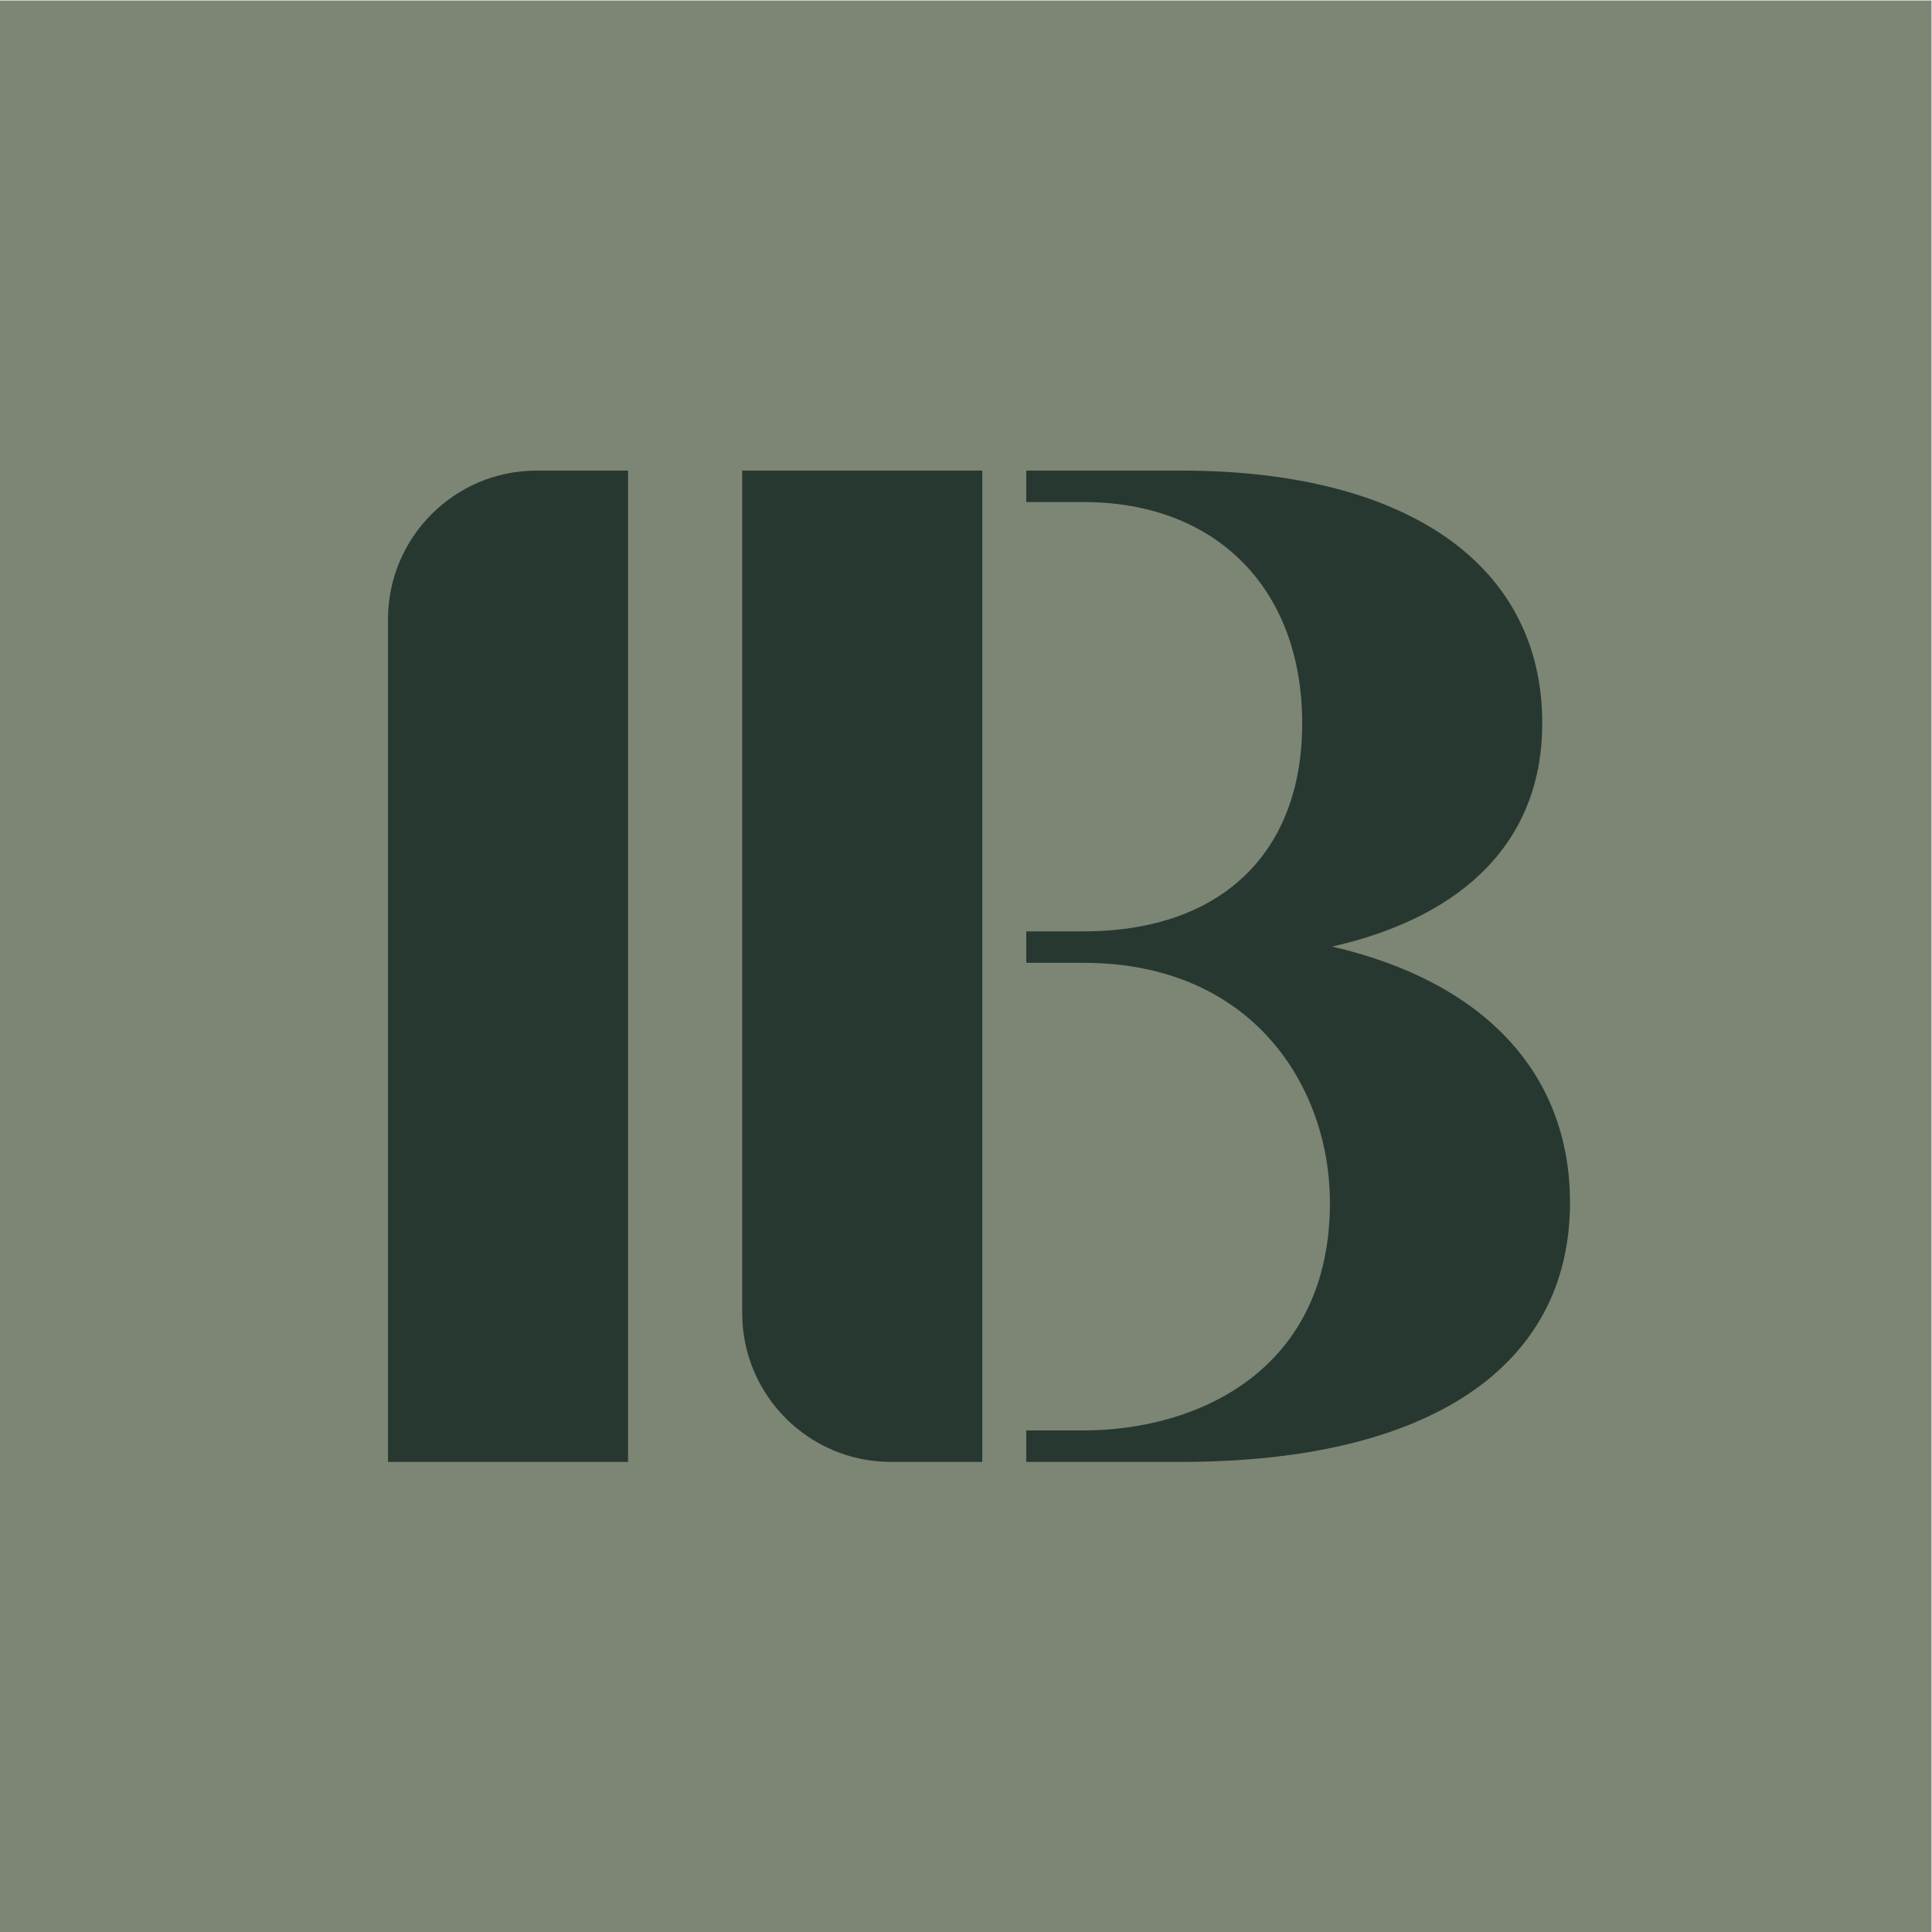
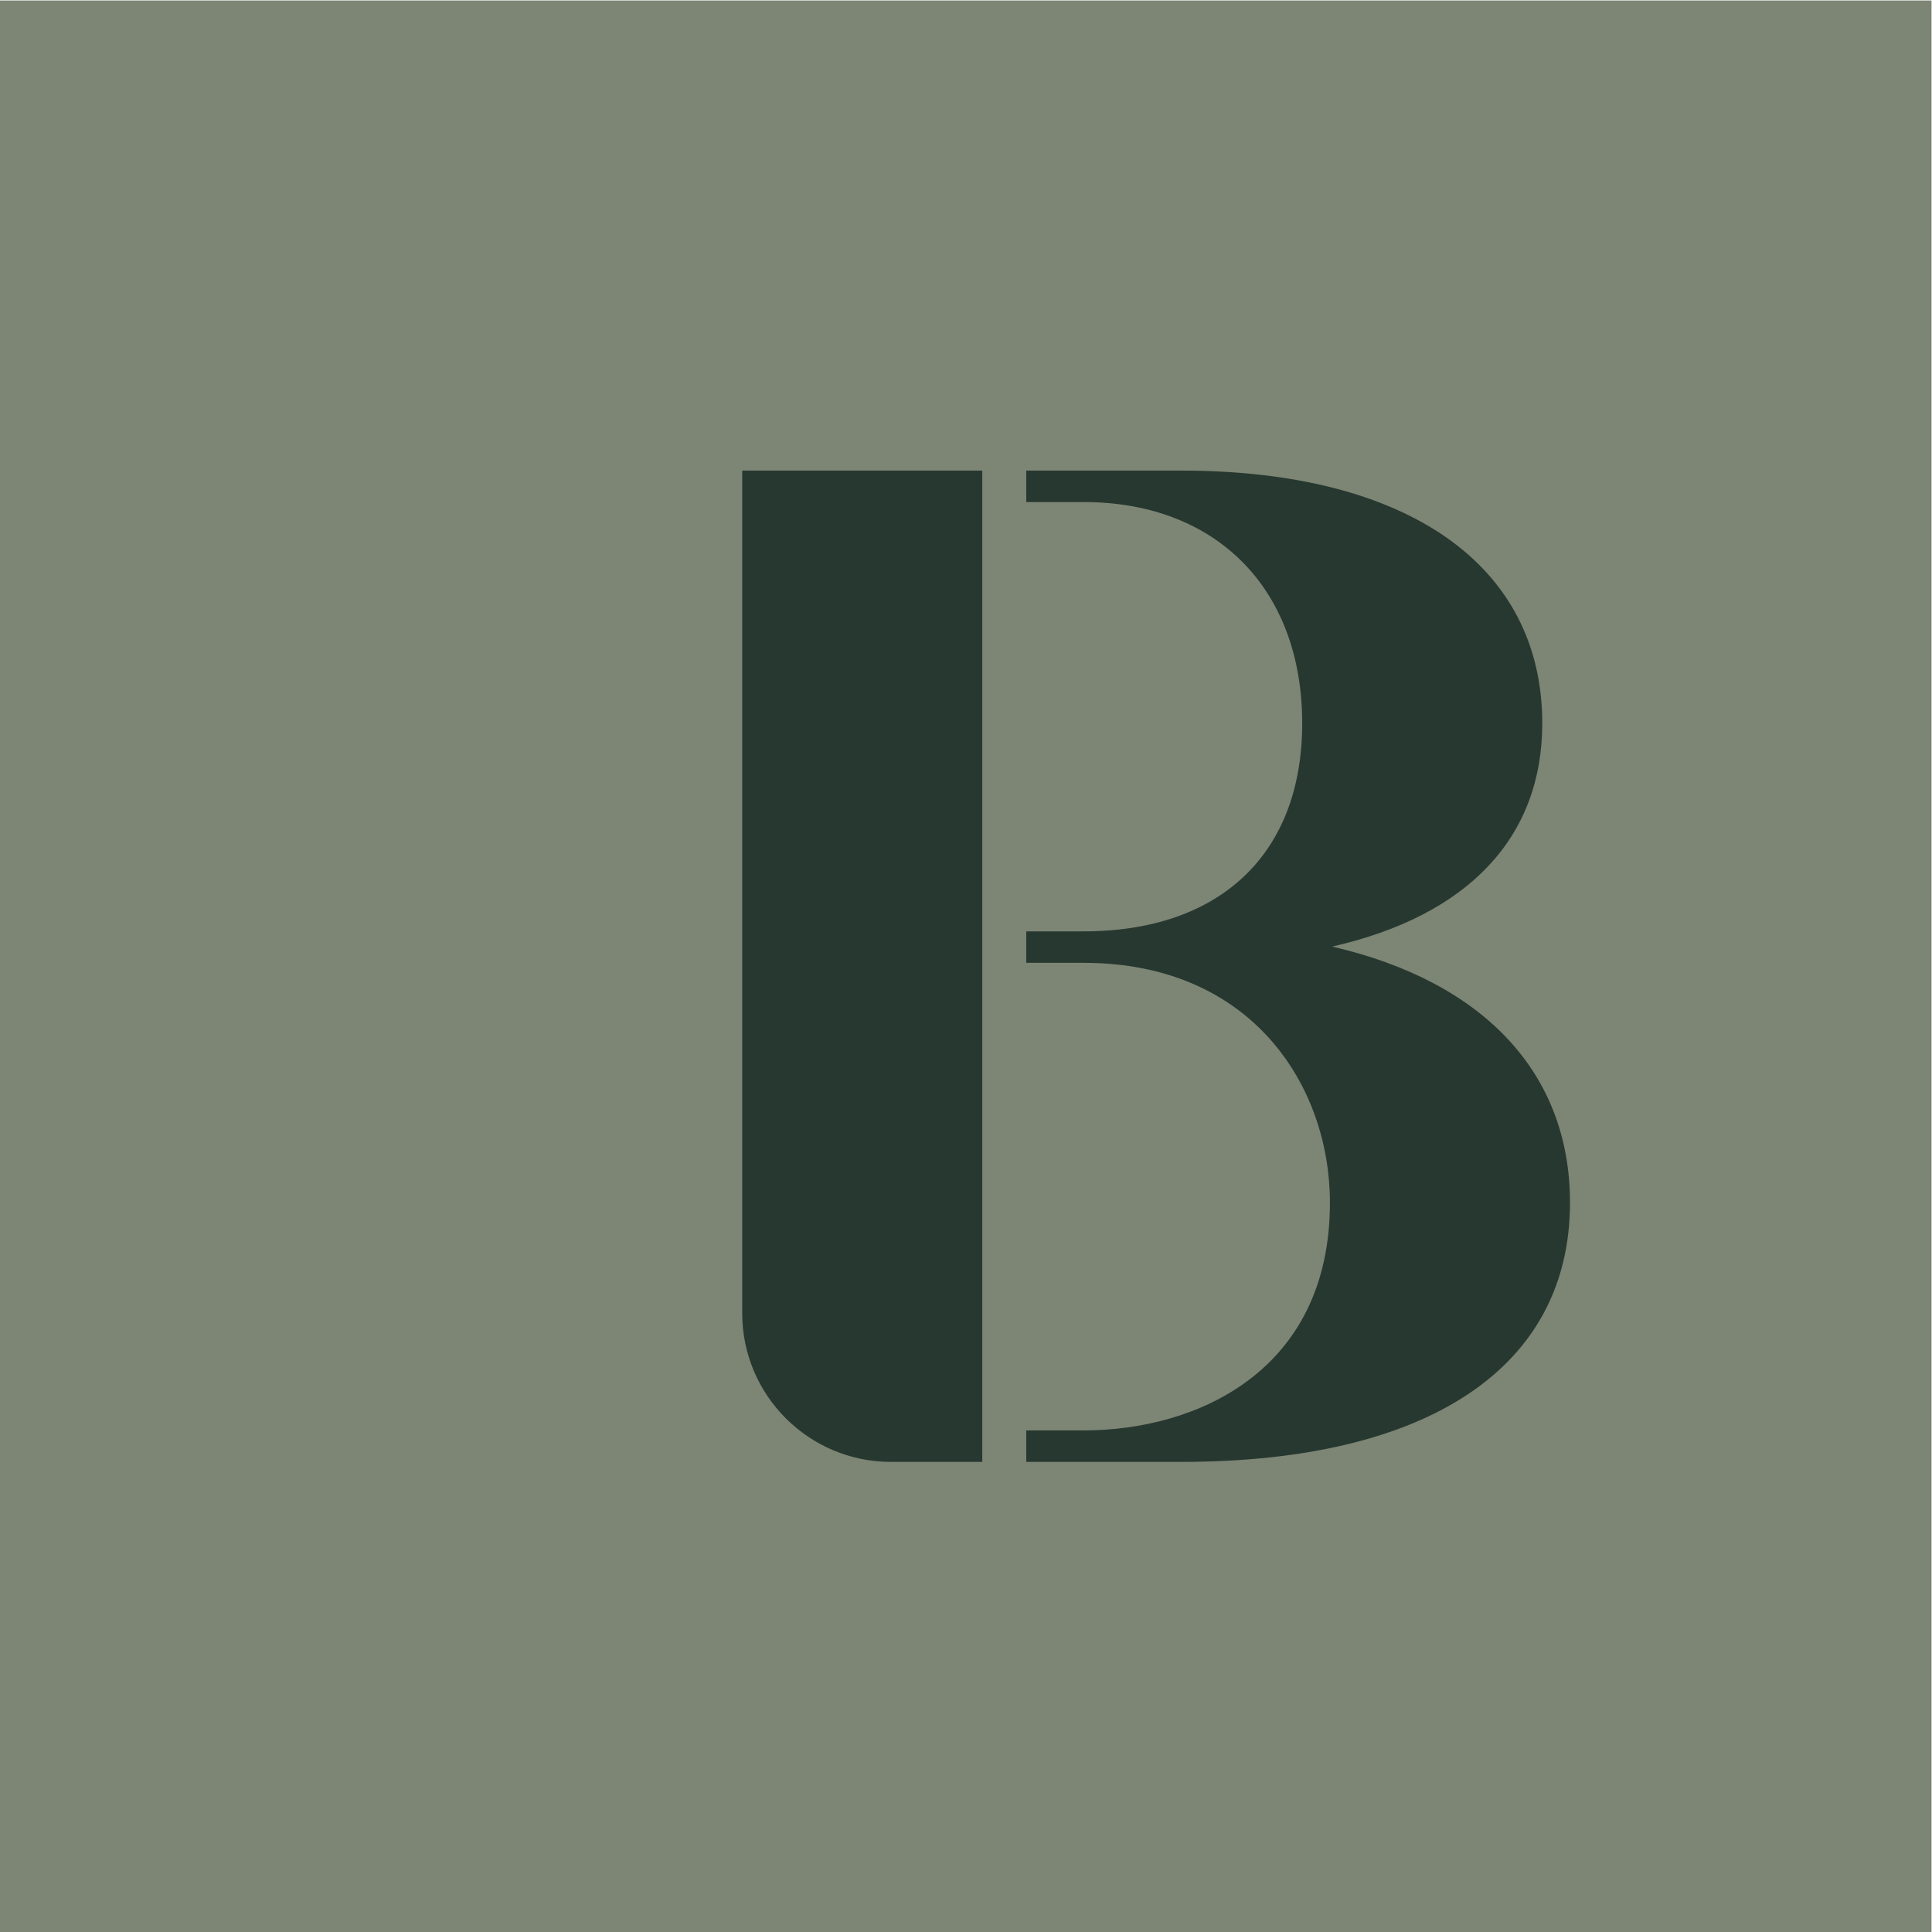
<svg xmlns="http://www.w3.org/2000/svg" xmlns:ns1="http://sodipodi.sourceforge.net/DTD/sodipodi-0.dtd" xmlns:ns2="http://www.inkscape.org/namespaces/inkscape" version="1.1" id="svg2" width="413.333" height="413.333" viewBox="0 0 413.333 413.333" ns1:docname="INB_flavicon.eps">
  <defs id="defs6" />
  <ns1:namedview id="namedview4" pagecolor="#ffffff" bordercolor="#000000" borderopacity="0.25" ns2:showpageshadow="2" ns2:pageopacity="0.0" ns2:pagecheckerboard="0" ns2:deskcolor="#d1d1d1" />
  <g id="g8" ns2:groupmode="layer" ns2:label="ink_ext_XXXXXX" transform="matrix(1.333,0,0,-1.333,0,413.333)">
    <g id="g10" transform="scale(0.1)">
      <path d="M 0,0 V 3100 H 3100 V 0 H 0" style="fill:#7d8574;fill-opacity:1;fill-rule:nonzero;stroke:none" id="path12" />
-       <path d="M 1008.03,754.5 H 622.746 v 1352.48 c 0,131.52 107,238.51 238.52,238.51 H 1008.03 V 754.5" style="fill:#273831;fill-opacity:1;fill-rule:nonzero;stroke:none" id="path14" />
      <path d="m 1895.91,754.512 h -248.8 v 50.508 h 92 c 182.38,0 395.36,95.781 395.36,365.69 0,185.32 -123.72,384.77 -395.36,384.77 h -92 v 50.51 h 92 c 219.7,0 350.86,124.83 350.86,333.91 0,215.73 -137.72,355.11 -350.86,355.11 h -92 v 50.49 h 248.8 c 362.77,0 579.35,-151.62 579.35,-405.6 0,-183.29 -118.98,-308.71 -337.16,-358.33 243.67,-56.43 381.67,-203.44 381.67,-410.86 0,-264.499 -227.39,-416.198 -623.86,-416.198 z m -319.41,0 h -146.77 c -131.52,0 -238.52,107 -238.52,238.519 V 2345.5 H 1576.5 V 754.512" style="fill:#273831;fill-opacity:1;fill-rule:nonzero;stroke:none" id="path16" />
    </g>
  </g>
</svg>